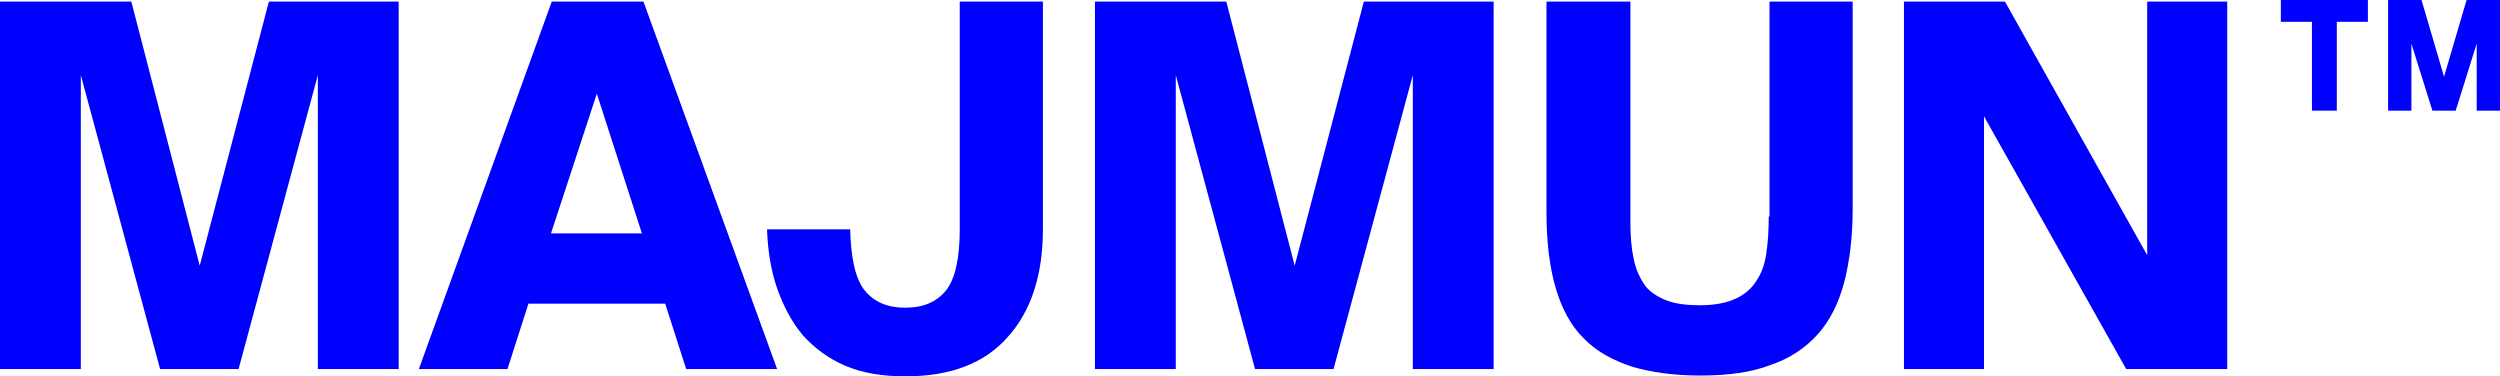
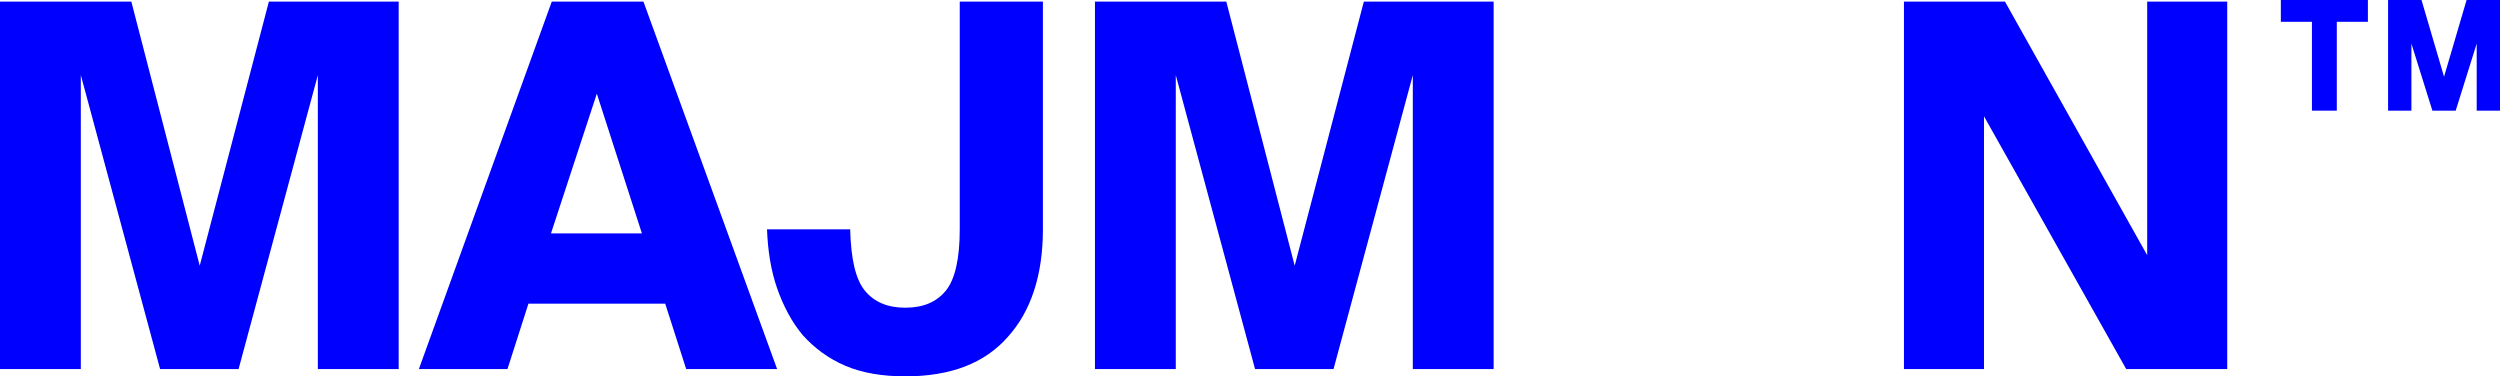
<svg xmlns="http://www.w3.org/2000/svg" width="186" height="28" viewBox="0 0 186 28" fill="none">
  <path d="M20.005 0.12L14.859 19.768L9.771 0.12H0V27.459H6.013V5.588L11.911 27.459H17.75L23.648 5.588V27.459H29.661V0.12H20.005Z" fill="#0000FF" />
  <path d="M40.993 17.365L44.404 6.97L47.758 17.365H40.993ZM51.053 27.459H57.818L47.873 0.12H41.051L31.164 27.459H37.755L39.316 22.592H49.492L51.053 27.459Z" fill="#0000FF" />
-   <path d="M71.405 17.064C71.405 19.227 71.058 20.79 70.365 21.631C69.671 22.472 68.688 22.893 67.358 22.893C66.028 22.893 65.045 22.472 64.352 21.631C63.658 20.79 63.311 19.288 63.253 17.064H57.066C57.124 18.627 57.355 20.129 57.818 21.451C58.281 22.773 58.917 23.974 59.726 24.936C60.593 25.897 61.634 26.678 62.906 27.219C64.178 27.76 65.681 28 67.358 28C70.711 28 73.255 27.039 74.99 25.056C76.725 23.133 77.592 20.429 77.592 17.064V0.12H71.405V17.064Z" fill="#0000FF" />
+   <path d="M71.405 17.064C71.405 19.227 71.058 20.79 70.365 21.631C69.671 22.472 68.688 22.893 67.358 22.893C66.028 22.893 65.045 22.472 64.352 21.631C63.658 20.79 63.311 19.288 63.253 17.064H57.066C57.124 18.627 57.355 20.129 57.818 21.451C58.281 22.773 58.917 23.974 59.726 24.936C60.593 25.897 61.634 26.678 62.906 27.219C64.178 27.76 65.681 28 67.358 28C70.711 28 73.255 27.039 74.99 25.056C76.725 23.133 77.592 20.429 77.592 17.064V0.12H71.405V17.064" fill="#0000FF" />
  <path d="M96.325 19.768L91.237 0.12H81.465V27.459H87.478V5.588L93.376 27.459H99.215L105.113 5.588V27.459H111.126V0.12H101.47L96.325 19.768Z" fill="#0000FF" />
-   <path d="M131.594 16.103C131.594 17.124 131.536 18.026 131.42 18.807C131.304 19.648 131.073 20.309 130.668 20.91C130.322 21.451 129.801 21.931 129.107 22.232C128.471 22.532 127.546 22.712 126.506 22.712C125.407 22.712 124.54 22.592 123.846 22.292C123.152 21.991 122.632 21.631 122.285 21.09C121.938 20.549 121.649 19.888 121.533 19.167C121.36 18.386 121.302 17.485 121.302 16.524V0.12H115.058V15.742C115.058 18.026 115.289 19.888 115.751 21.451C116.214 23.013 116.908 24.275 117.833 25.176C118.758 26.137 119.972 26.798 121.418 27.279C122.863 27.7 124.54 27.94 126.506 27.94C128.587 27.94 130.322 27.7 131.709 27.159C133.155 26.678 134.311 25.897 135.236 24.875C136.161 23.854 136.797 22.532 137.202 21.03C137.607 19.468 137.838 17.665 137.838 15.562V0.12H131.651V16.103H131.594Z" fill="#0000FF" />
  <path d="M159.751 18.987L149.17 0.12H141.654V27.459H147.609V8.652L158.19 27.459H165.706V0.12H159.751V18.987Z" fill="#0000FF" />
  <path d="M169.695 1.622H172.008V8.232H173.858V1.622H176.171V0H169.695V1.622Z" fill="#0000FF" />
  <path d="M183.514 0L181.837 5.708L180.16 0H177.674V8.232H179.409V3.245L180.97 8.232H182.704L184.266 3.245V8.232H186V0H183.514Z" fill="#0000FF" />
</svg>